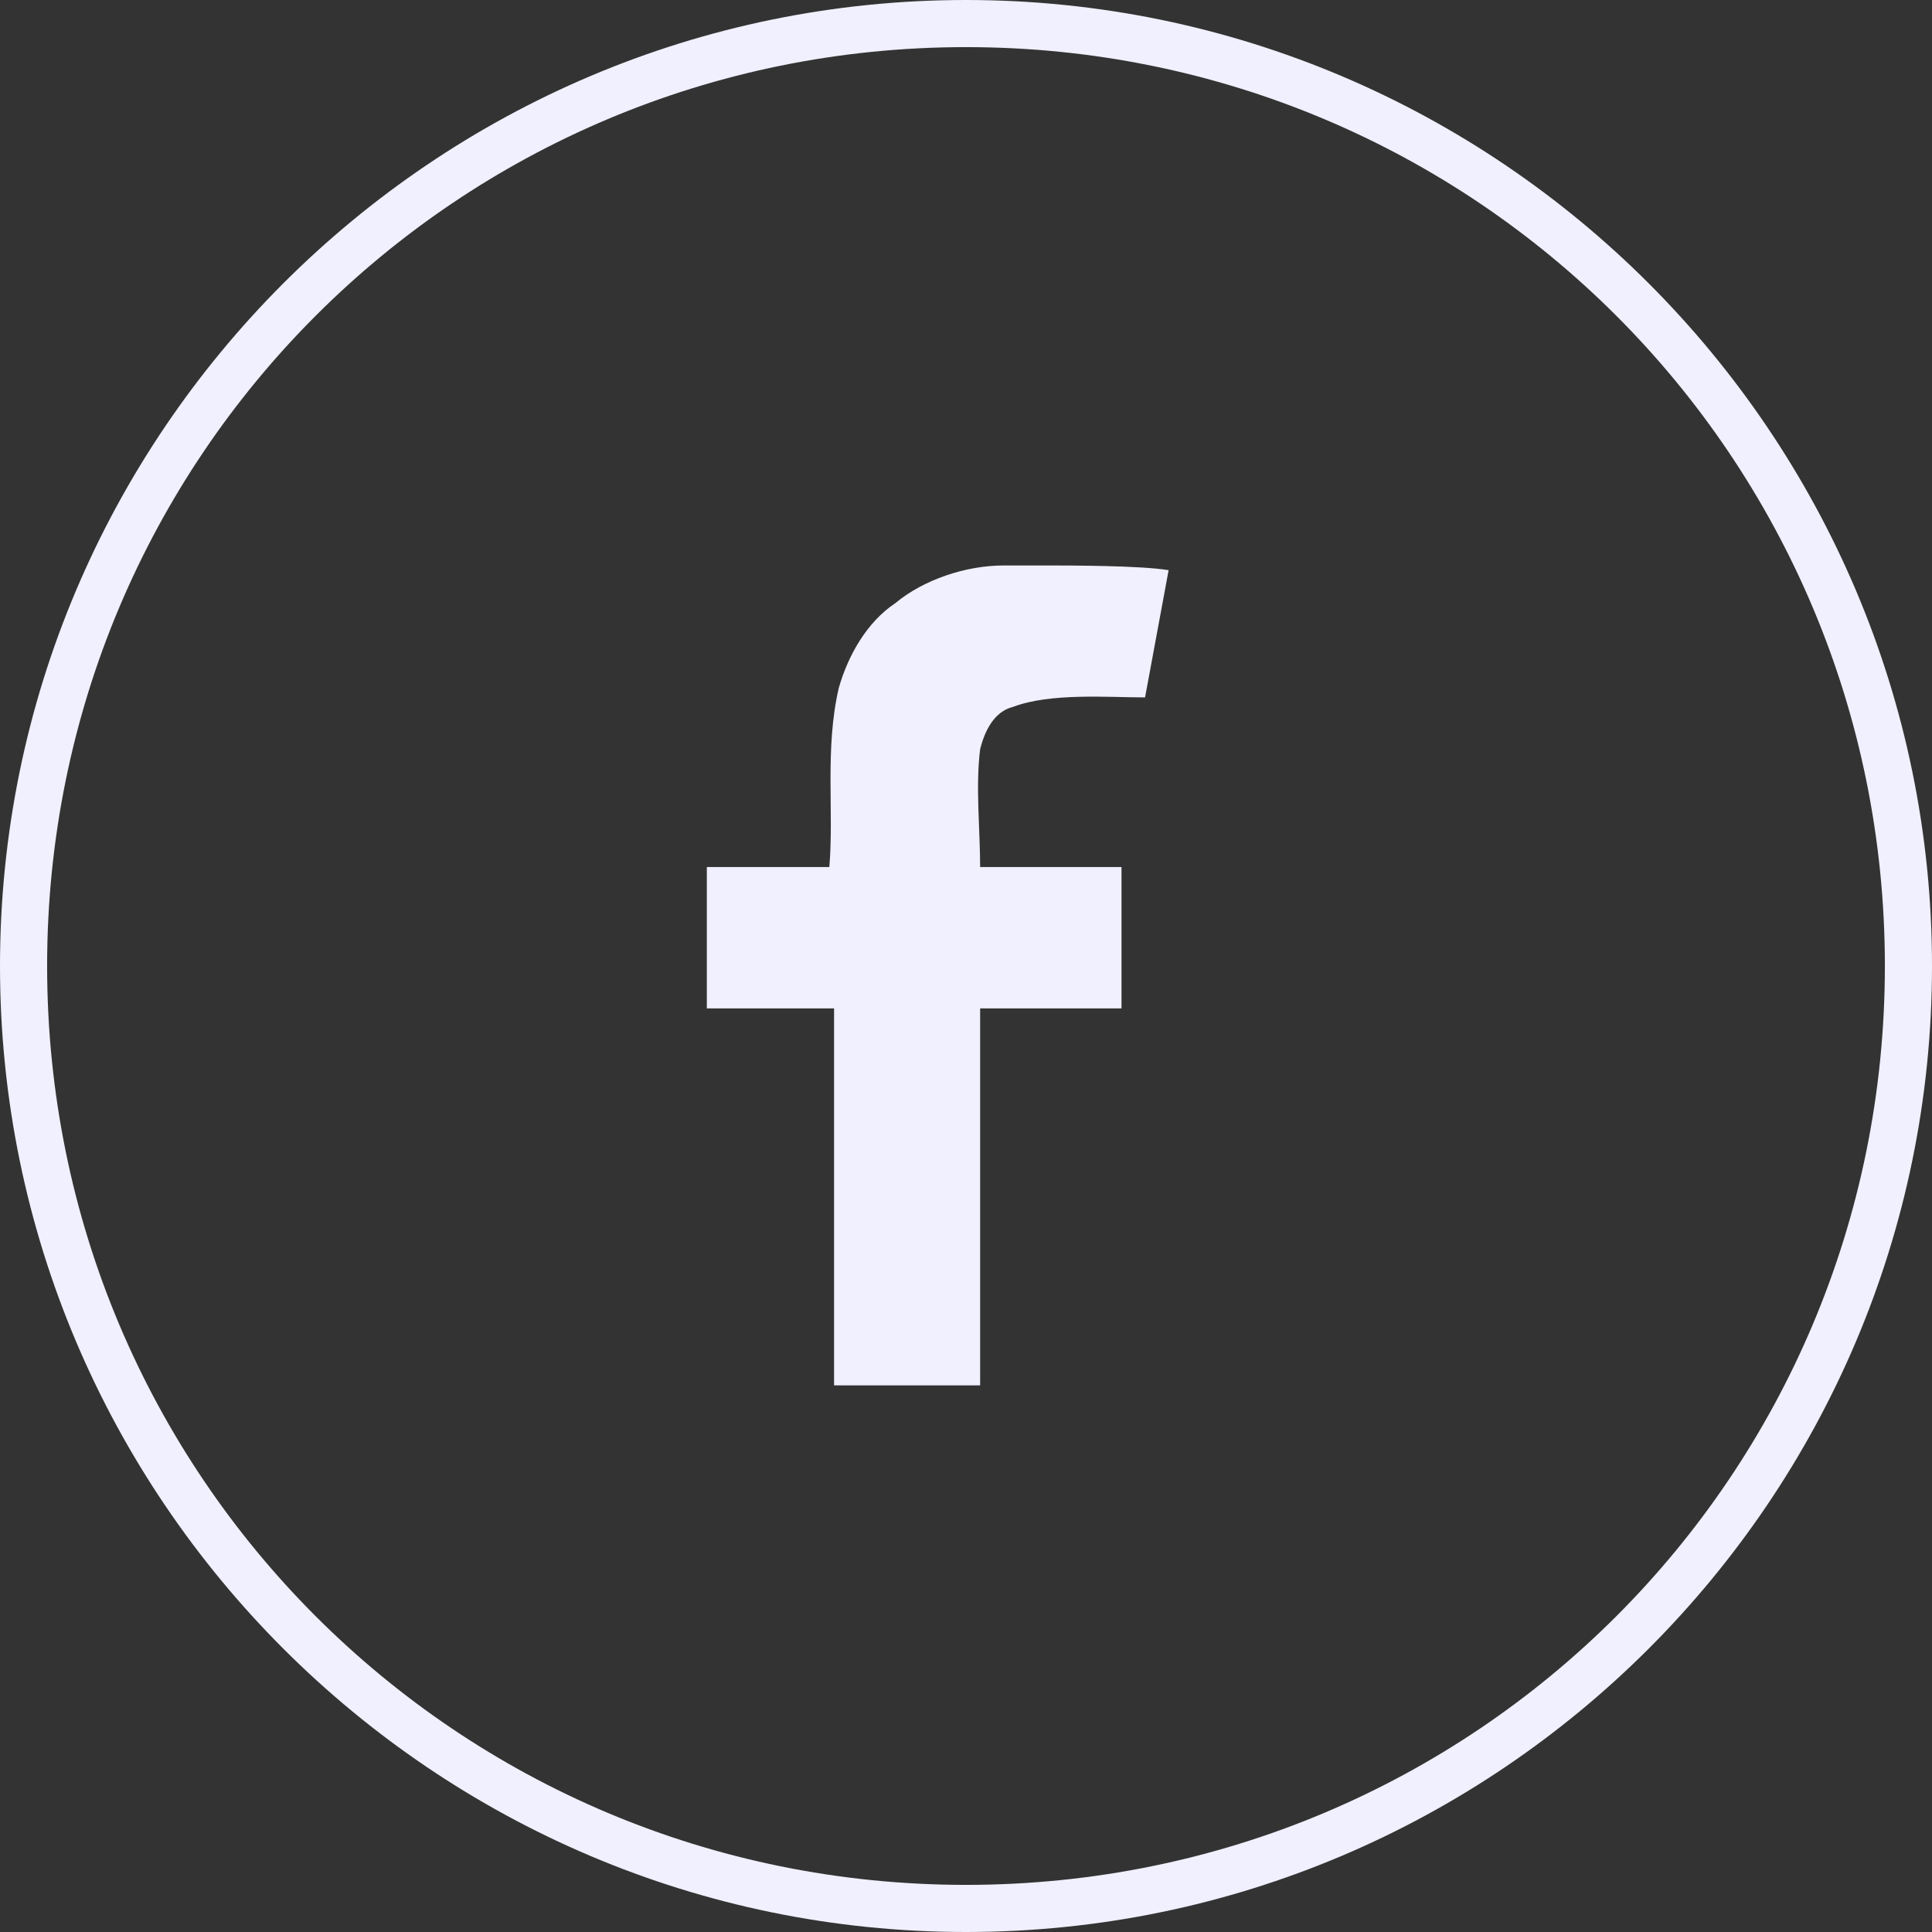
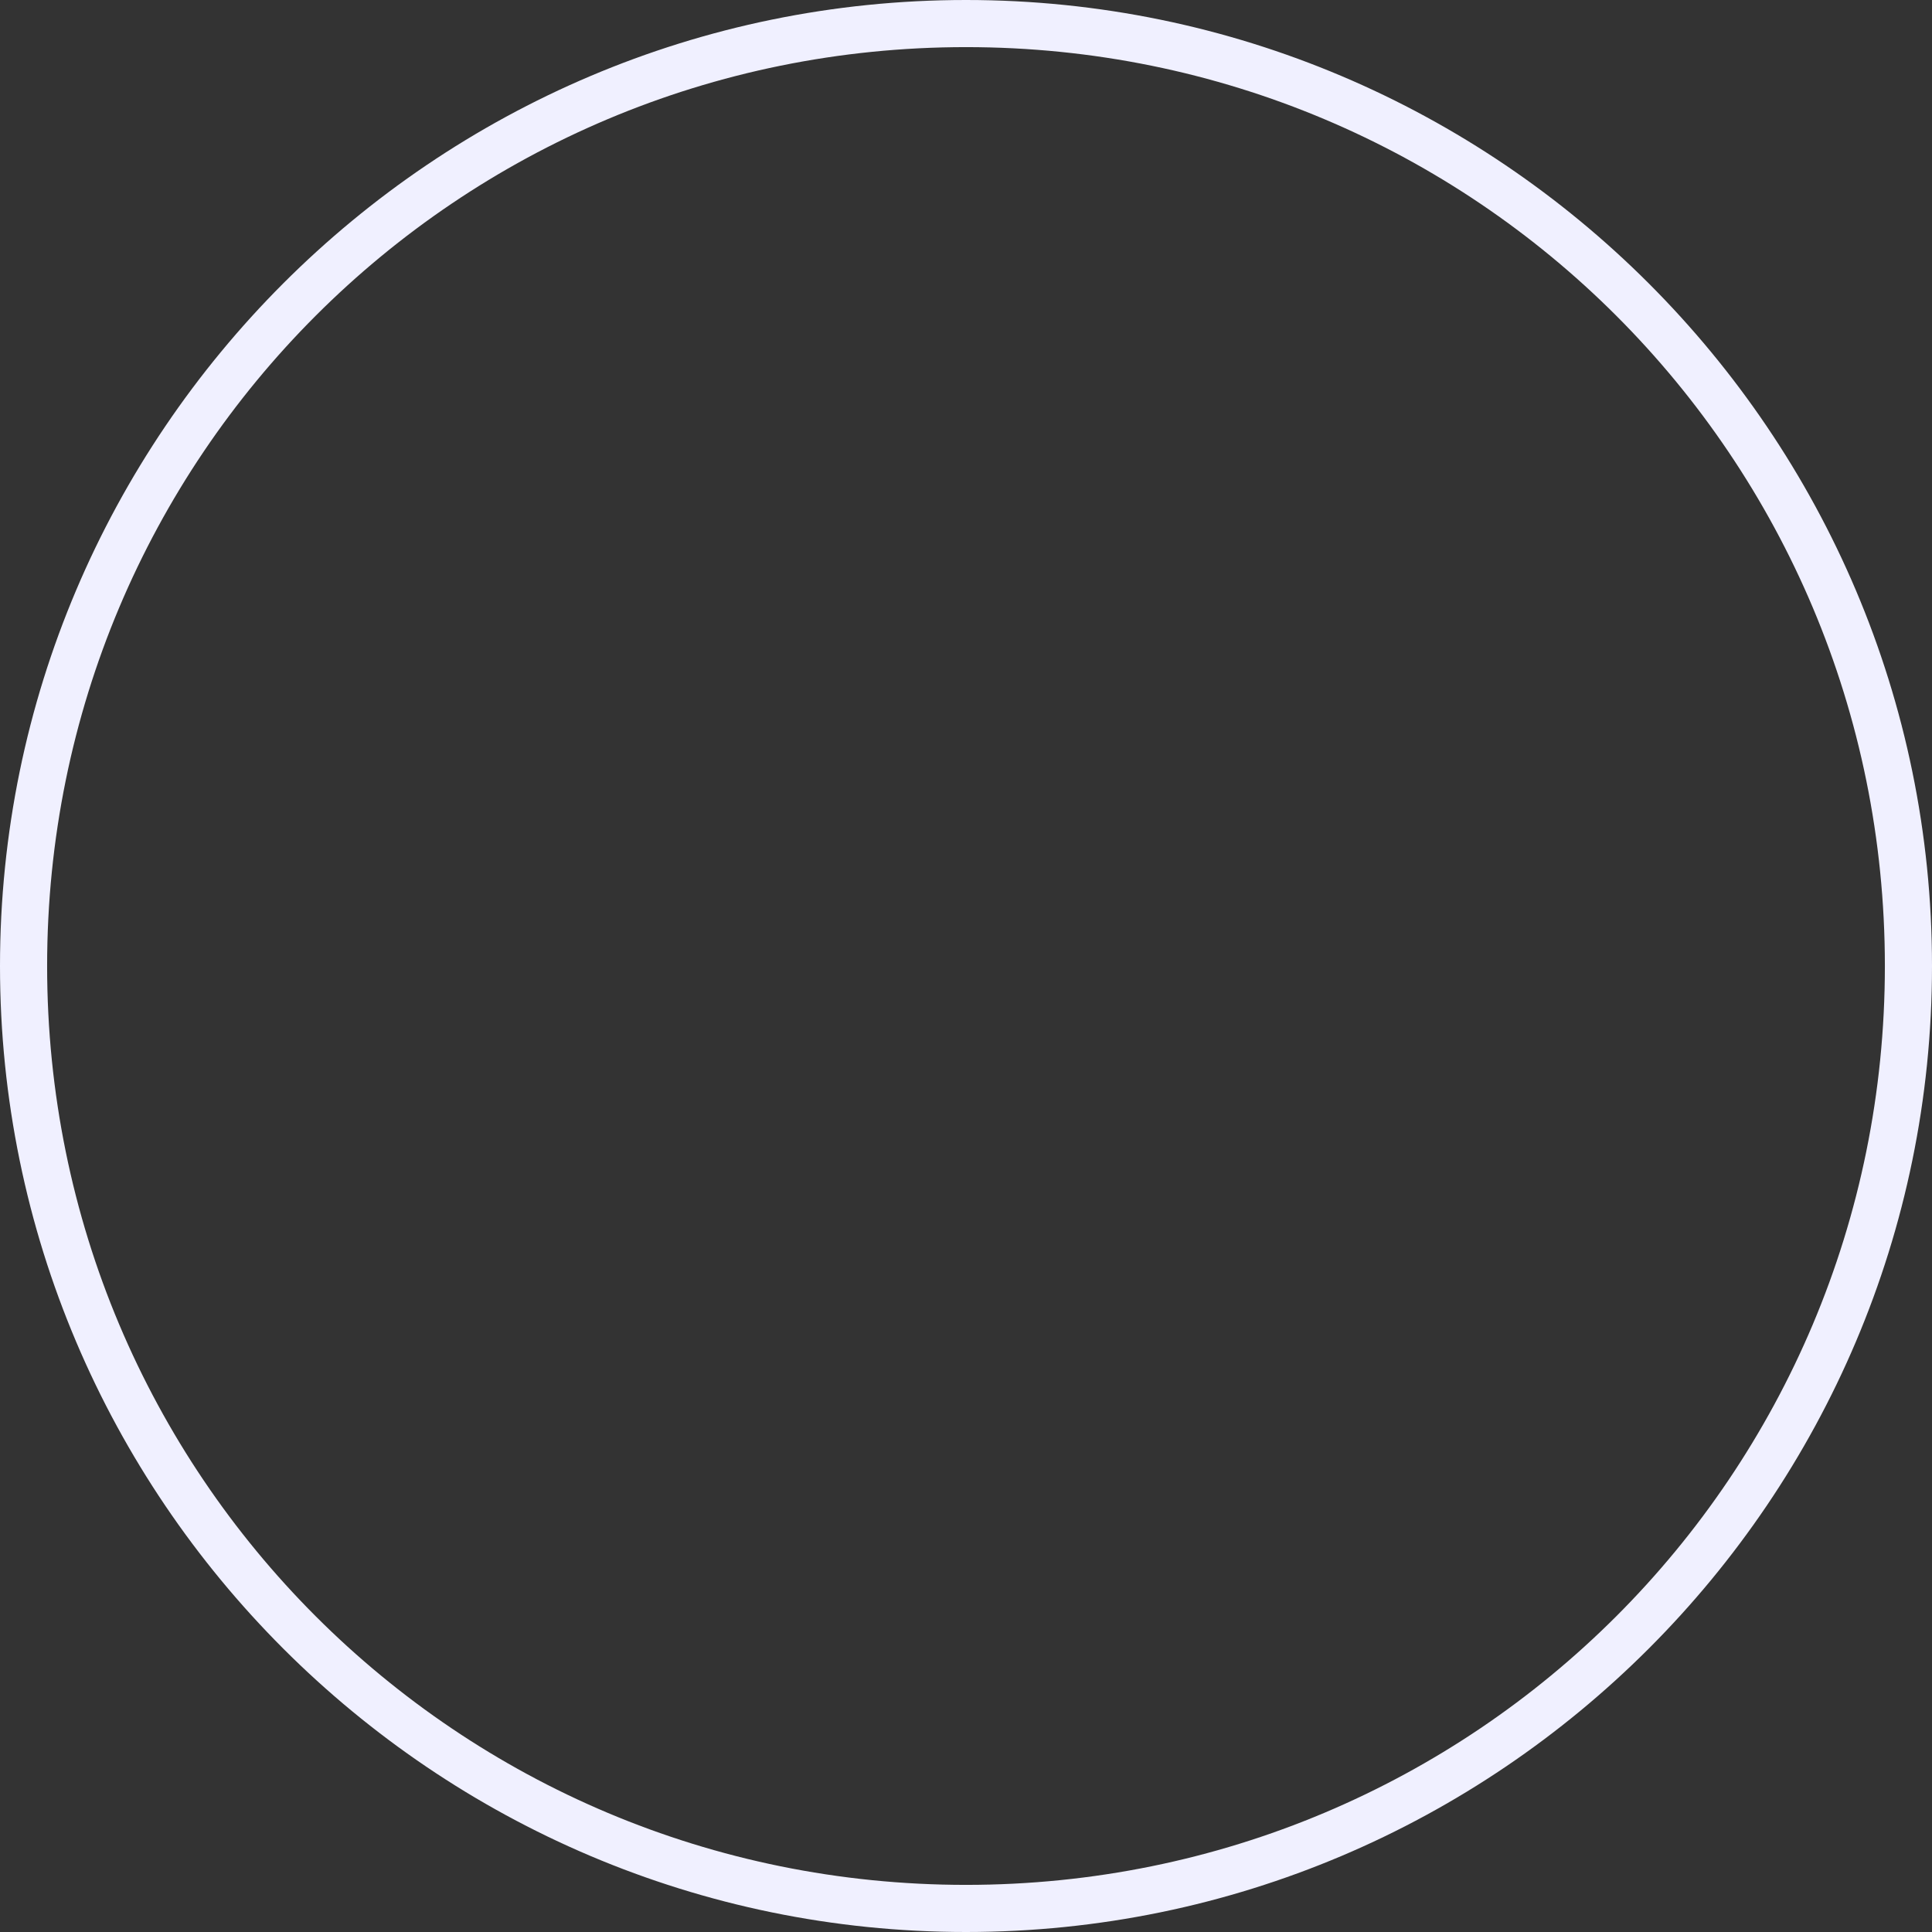
<svg xmlns="http://www.w3.org/2000/svg" version="1.1" id="Layer_1" x="0px" y="0px" width="41px" height="41px" viewBox="0 0 41 41" style="enable-background:new 0 0 41 41;" xml:space="preserve">
  <rect x="0" y="0" width="41" height="41" fill="#333333" stroke="none" />
  <style type="text/css">
	.st0{fill:#F0F0FF;}
</style>
  <path class="st0" d="M20.5,41C9.2,41,0,31.8,0,20.5S9.2,0,20.5,0S41,9.2,41,20.5S31.8,41,20.5,41z M20.5,1C9.7,1,1,9.7,1,20.5  C1,31.3,9.7,40,20.5,40C31.3,40,40,31.3,40,20.5C40,9.7,31.3,1,20.5,1z" />
-   <path class="st0" d="M22.1,12c0.6,0,2.1,0,2.7,0.1l-0.5,2.7c-0.8,0-2-0.1-2.8,0.2c-0.4,0.1-0.6,0.5-0.7,0.9c-0.1,0.8,0,1.7,0,2.5  c1,0,2,0,3,0v3h-3v8h-3.1v-8H15v-3h2.6c0.1-1.2-0.1-2.5,0.2-3.8c0.2-0.7,0.6-1.4,1.2-1.8c0.6-0.5,1.5-0.8,2.3-0.8L22.1,12L22.1,12z" />
</svg>